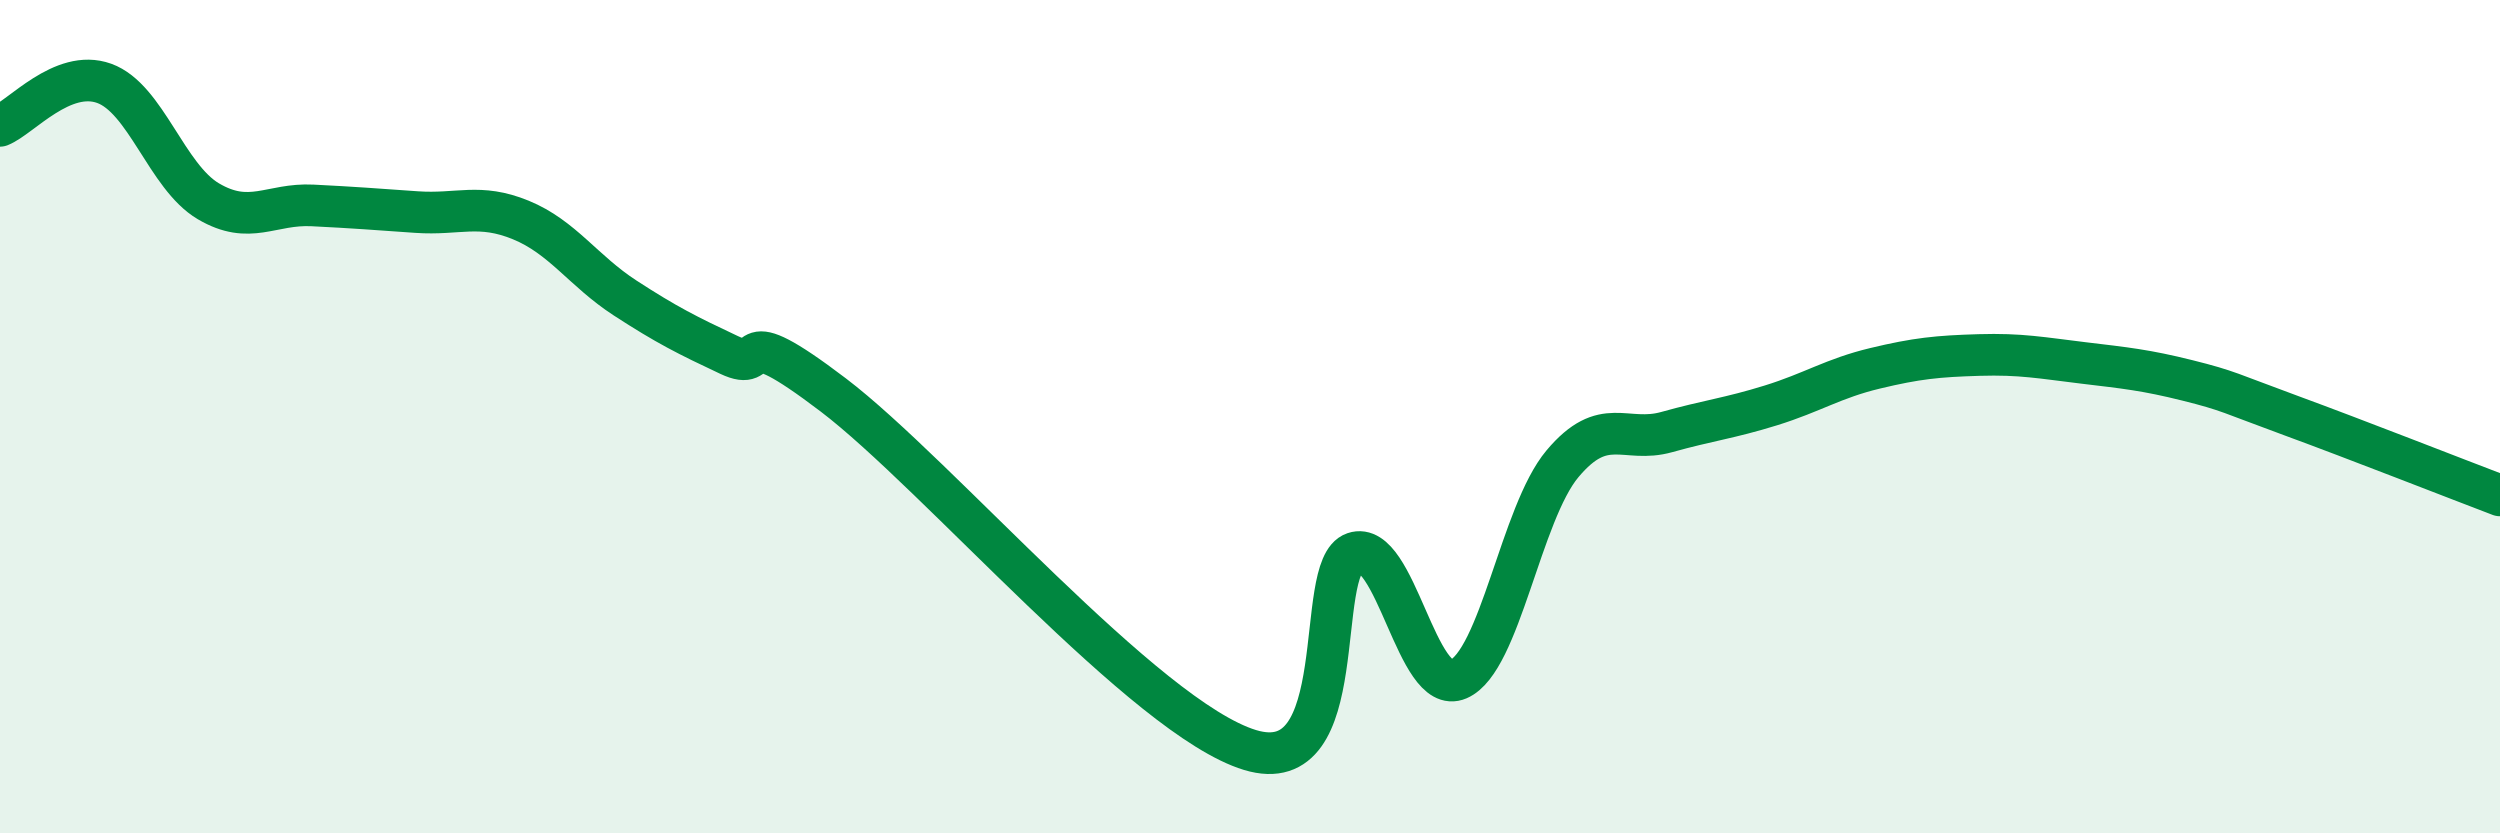
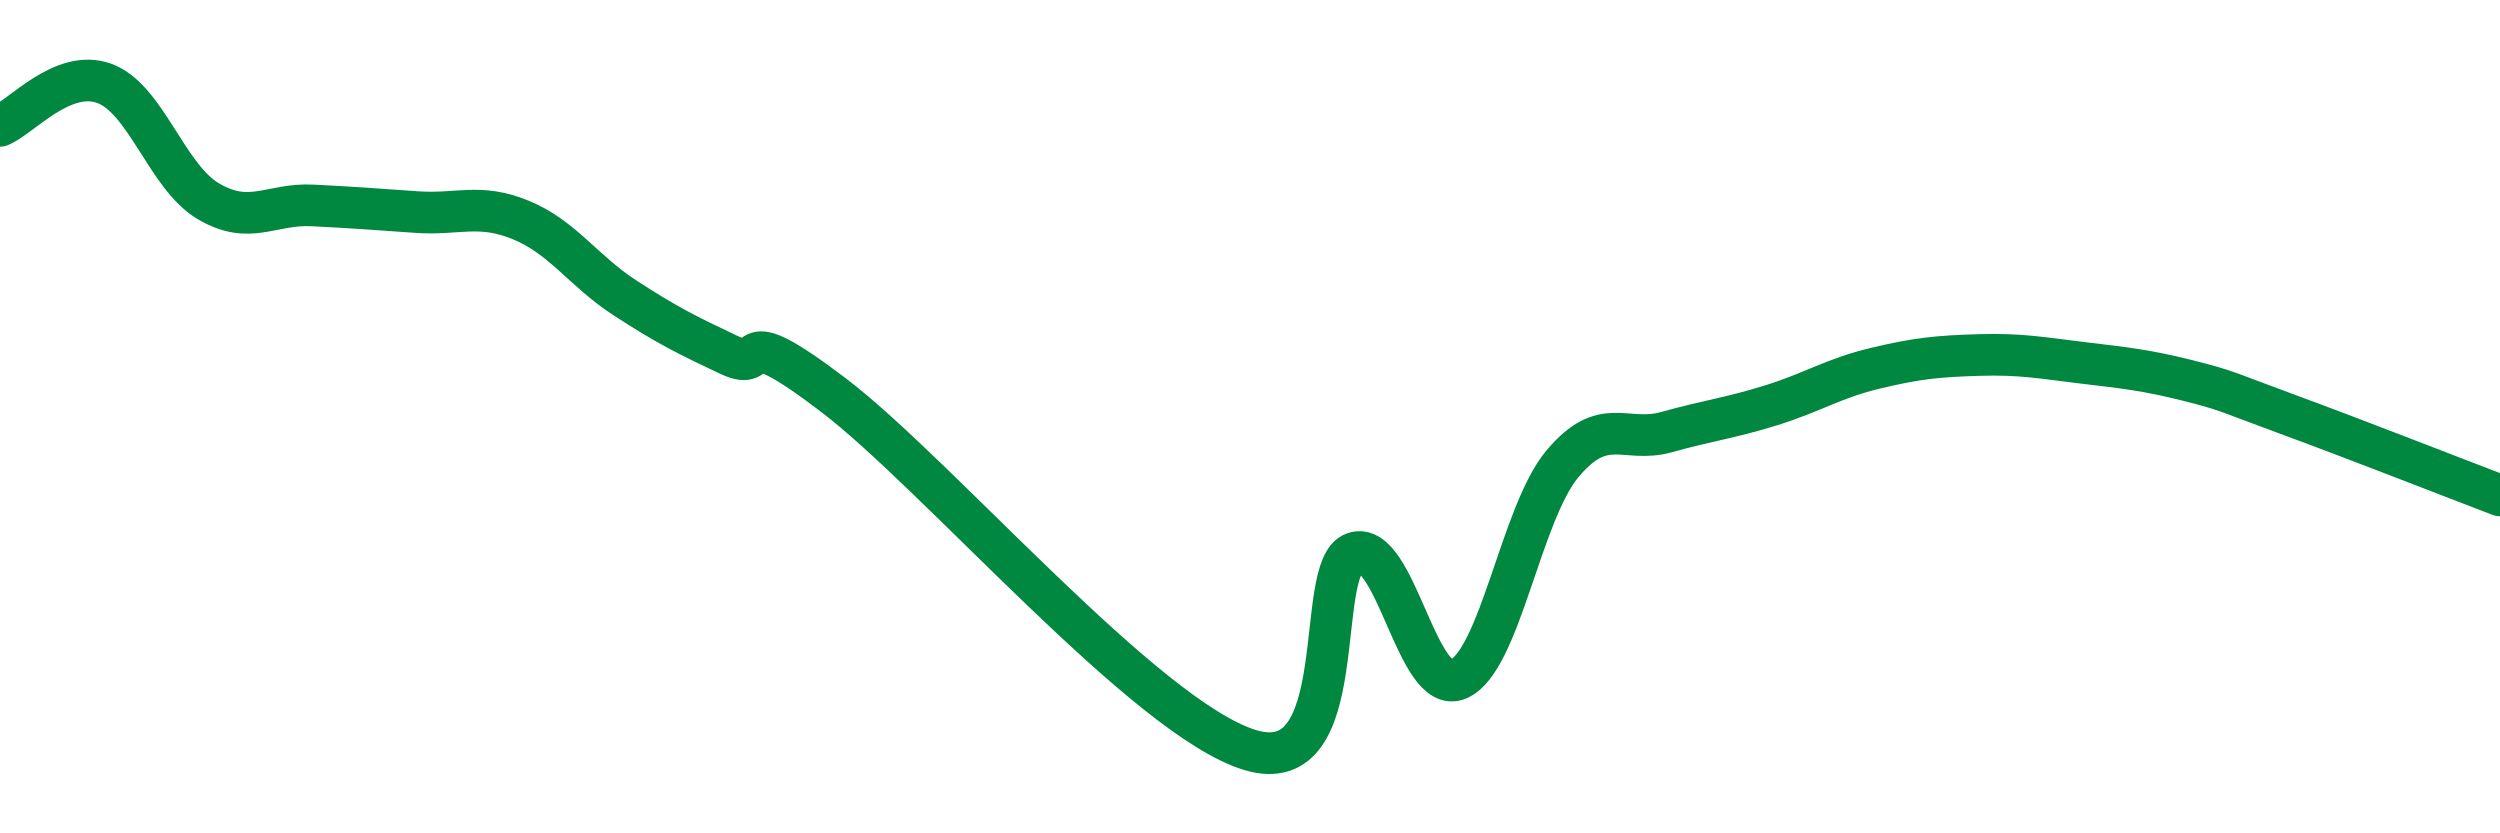
<svg xmlns="http://www.w3.org/2000/svg" width="60" height="20" viewBox="0 0 60 20">
-   <path d="M 0,3.02 C 0.5,2.82 1.5,1.64 2.5,2 C 3.5,2.36 4,4.24 5,4.83 C 6,5.42 6.5,4.88 7.5,4.93 C 8.5,4.98 9,5.02 10,5.09 C 11,5.16 11.5,4.87 12.5,5.28 C 13.5,5.69 14,6.5 15,7.15 C 16,7.8 16.5,8.05 17.5,8.52 C 18.5,8.99 17.5,7.58 20,9.48 C 22.5,11.38 27.5,17.24 30,18 C 32.5,18.76 31.5,13.61 32.5,13.27 C 33.5,12.93 34,16.73 35,16.3 C 36,15.87 36.5,12.32 37.5,11.13 C 38.5,9.94 39,10.65 40,10.37 C 41,10.09 41.5,10.04 42.5,9.73 C 43.5,9.42 44,9.08 45,8.84 C 46,8.6 46.5,8.55 47.5,8.52 C 48.5,8.49 49,8.59 50,8.71 C 51,8.83 51.5,8.88 52.5,9.13 C 53.5,9.38 53.5,9.43 55,9.98 C 56.5,10.53 59,11.51 60,11.89L60 20L0 20Z" fill="#008740" opacity="0.1" stroke-linecap="round" stroke-linejoin="round" />
  <path d="M 0,3.02 C 0.5,2.82 1.5,1.64 2.5,2 C 3.5,2.36 4,4.24 5,4.83 C 6,5.42 6.5,4.88 7.5,4.93 C 8.5,4.98 9,5.02 10,5.09 C 11,5.16 11.5,4.87 12.5,5.28 C 13.5,5.69 14,6.5 15,7.15 C 16,7.8 16.5,8.05 17.5,8.52 C 18.5,8.99 17.5,7.58 20,9.48 C 22.5,11.38 27.5,17.24 30,18 C 32.5,18.76 31.5,13.61 32.5,13.27 C 33.5,12.93 34,16.73 35,16.3 C 36,15.87 36.5,12.32 37.5,11.13 C 38.5,9.94 39,10.65 40,10.37 C 41,10.09 41.5,10.04 42.5,9.73 C 43.5,9.42 44,9.08 45,8.84 C 46,8.6 46.5,8.55 47.5,8.52 C 48.5,8.49 49,8.59 50,8.71 C 51,8.83 51.5,8.88 52.5,9.13 C 53.5,9.38 53.5,9.43 55,9.98 C 56.5,10.53 59,11.51 60,11.89" stroke="#008740" stroke-width="1" fill="none" stroke-linecap="round" stroke-linejoin="round" />
</svg>